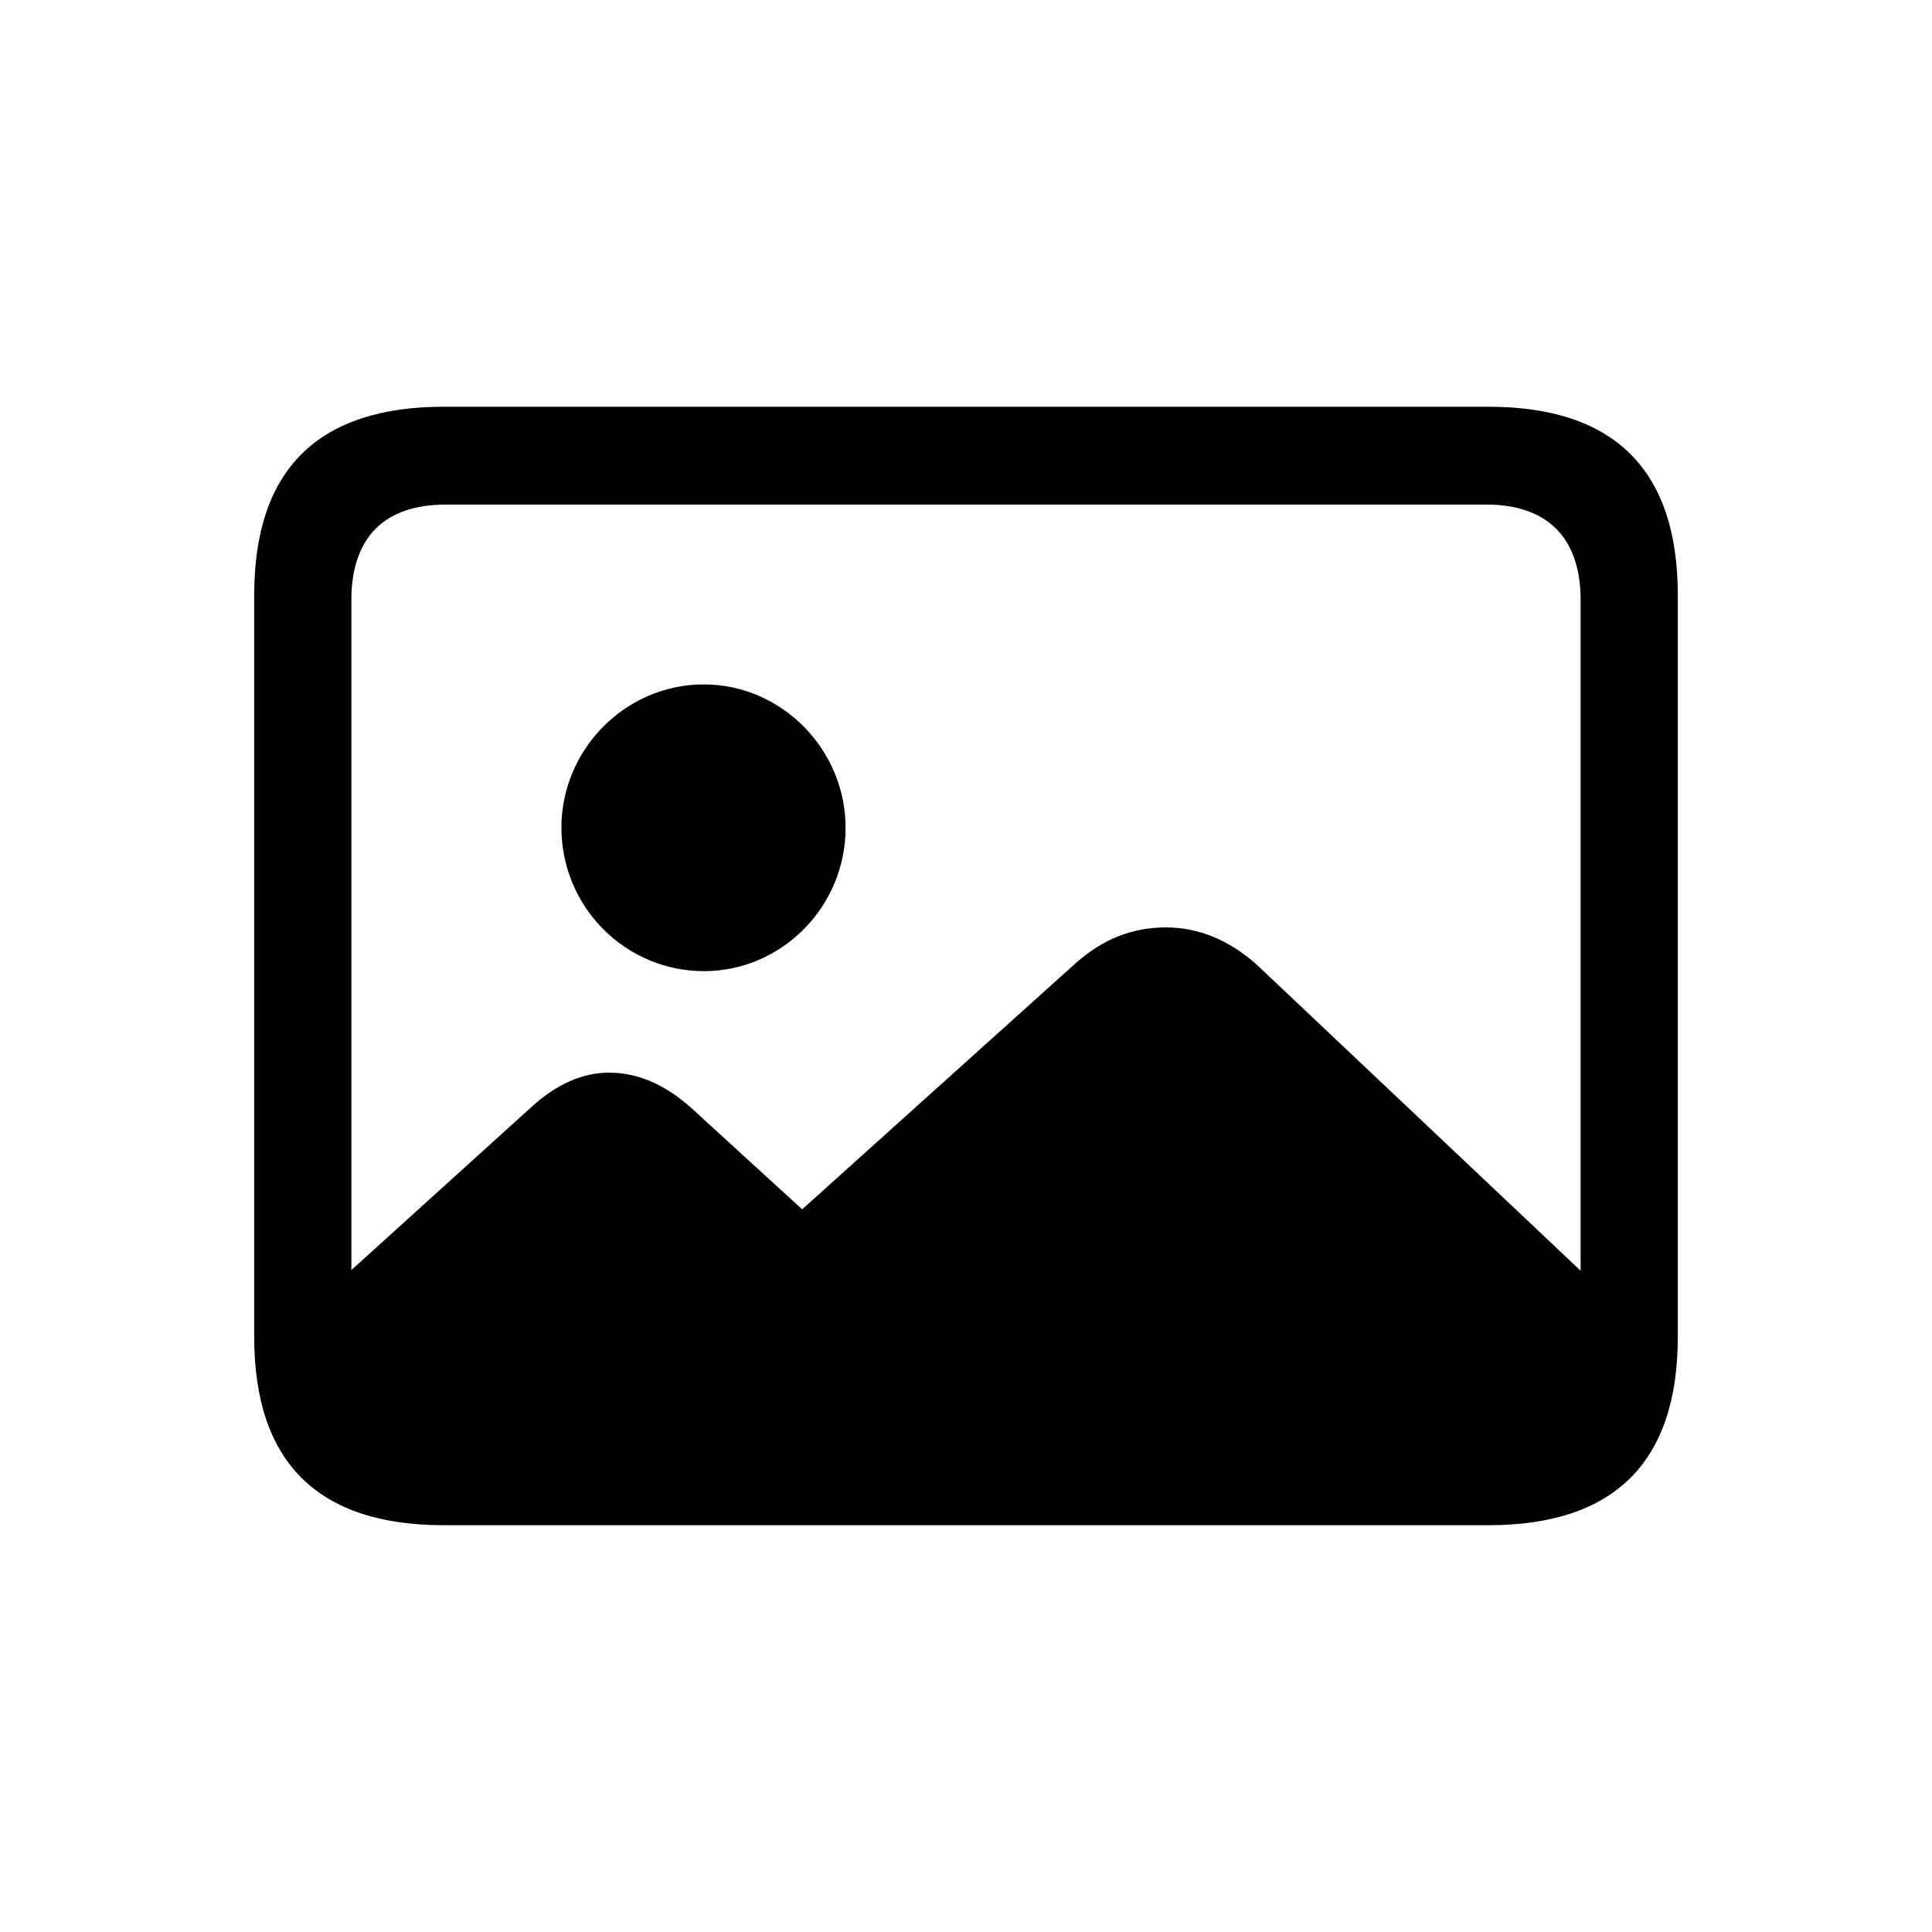
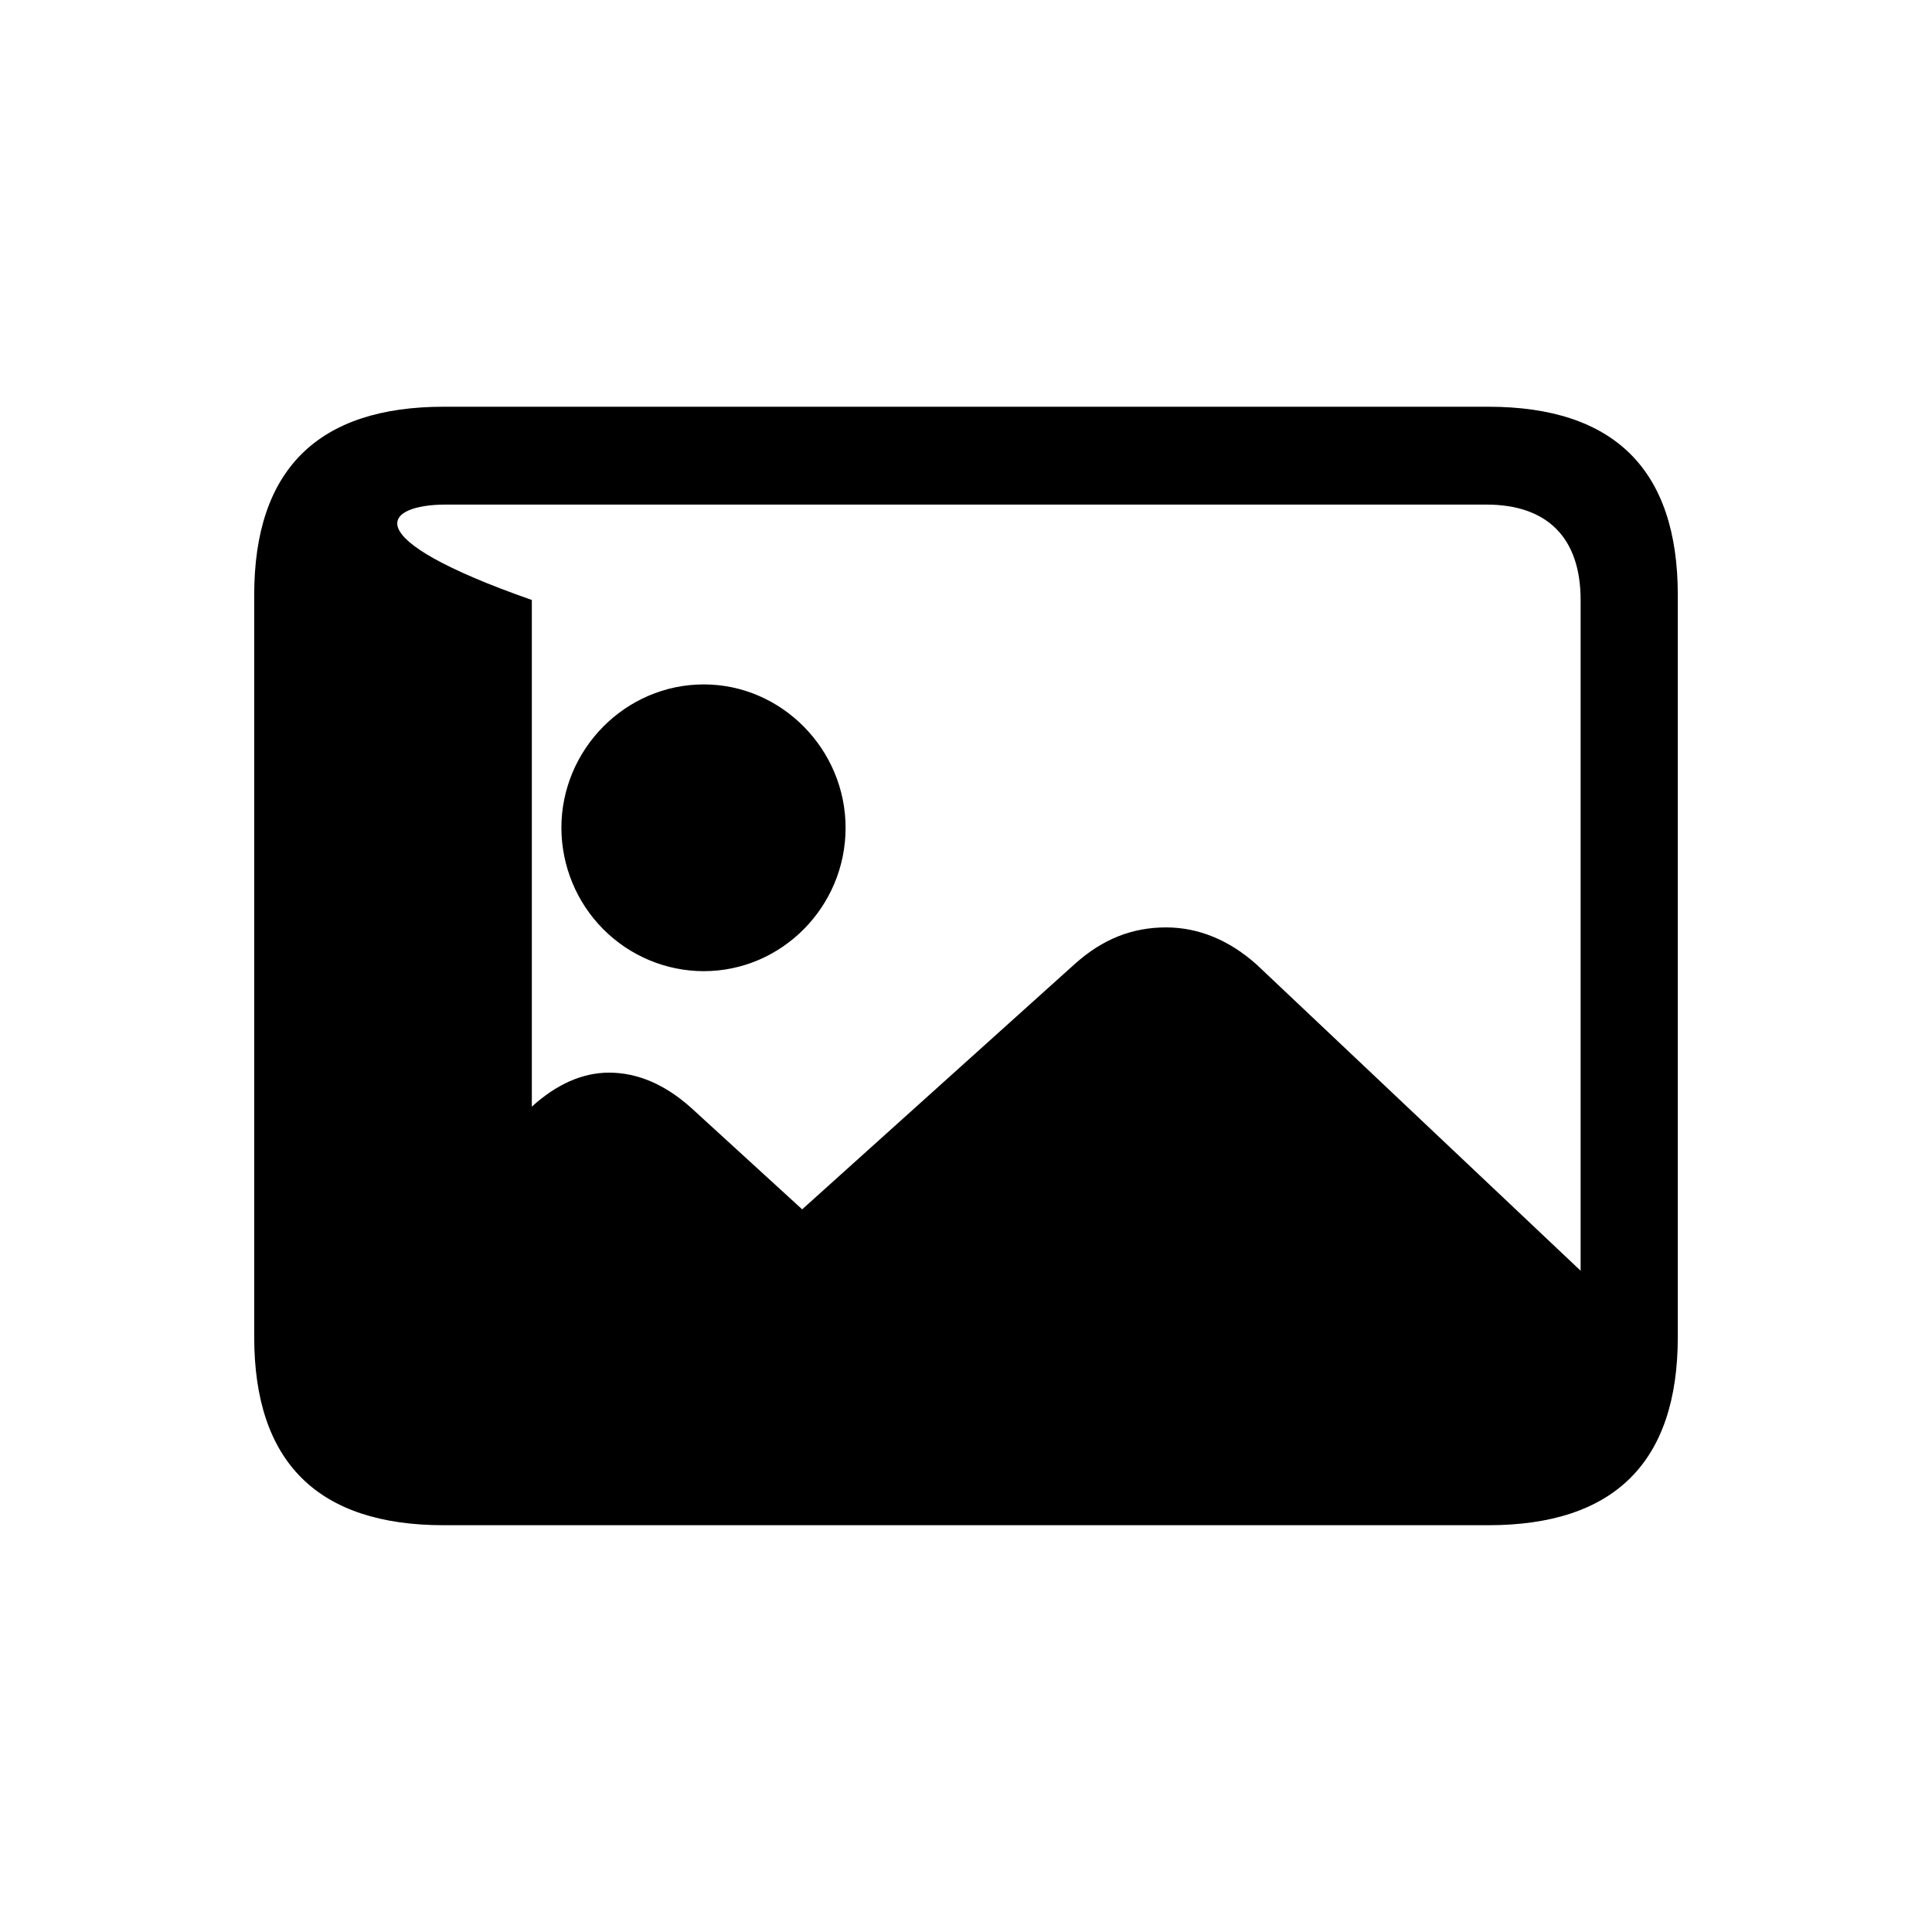
<svg xmlns="http://www.w3.org/2000/svg" width="40" height="40" viewBox="0 0 40 40" fill="none">
-   <path d="M9.187 31.578H30.813C33.425 31.578 34.737 30.27 34.737 27.679V12.32C34.737 9.729 33.425 8.421 30.813 8.421H9.187C6.588 8.421 5.263 9.717 5.263 12.32V27.68C5.263 30.283 6.588 31.578 9.187 31.578ZM26.016 19.969C25.453 19.466 24.816 19.201 24.142 19.201C23.442 19.201 22.83 19.441 22.255 19.956L16.608 25.038L14.297 22.925C13.772 22.459 13.209 22.208 12.61 22.208C12.06 22.208 11.523 22.447 11.011 22.912L7.275 26.295V12.422C7.275 11.113 7.974 10.447 9.224 10.447H30.776C32.013 10.447 32.725 11.113 32.725 12.422V26.309L26.016 19.969ZM14.571 20.107C16.183 20.107 17.507 18.774 17.507 17.139C17.507 15.516 16.183 14.17 14.571 14.17C12.947 14.17 11.623 15.516 11.623 17.139C11.625 17.926 11.935 18.68 12.488 19.236C13.041 19.793 13.79 20.106 14.571 20.107Z" fill="black" />
+   <path d="M9.187 31.578H30.813C33.425 31.578 34.737 30.27 34.737 27.679V12.32C34.737 9.729 33.425 8.421 30.813 8.421H9.187C6.588 8.421 5.263 9.717 5.263 12.32V27.68C5.263 30.283 6.588 31.578 9.187 31.578ZM26.016 19.969C25.453 19.466 24.816 19.201 24.142 19.201C23.442 19.201 22.83 19.441 22.255 19.956L16.608 25.038L14.297 22.925C13.772 22.459 13.209 22.208 12.61 22.208C12.06 22.208 11.523 22.447 11.011 22.912V12.422C7.275 11.113 7.974 10.447 9.224 10.447H30.776C32.013 10.447 32.725 11.113 32.725 12.422V26.309L26.016 19.969ZM14.571 20.107C16.183 20.107 17.507 18.774 17.507 17.139C17.507 15.516 16.183 14.17 14.571 14.17C12.947 14.17 11.623 15.516 11.623 17.139C11.625 17.926 11.935 18.68 12.488 19.236C13.041 19.793 13.79 20.106 14.571 20.107Z" fill="black" />
</svg>